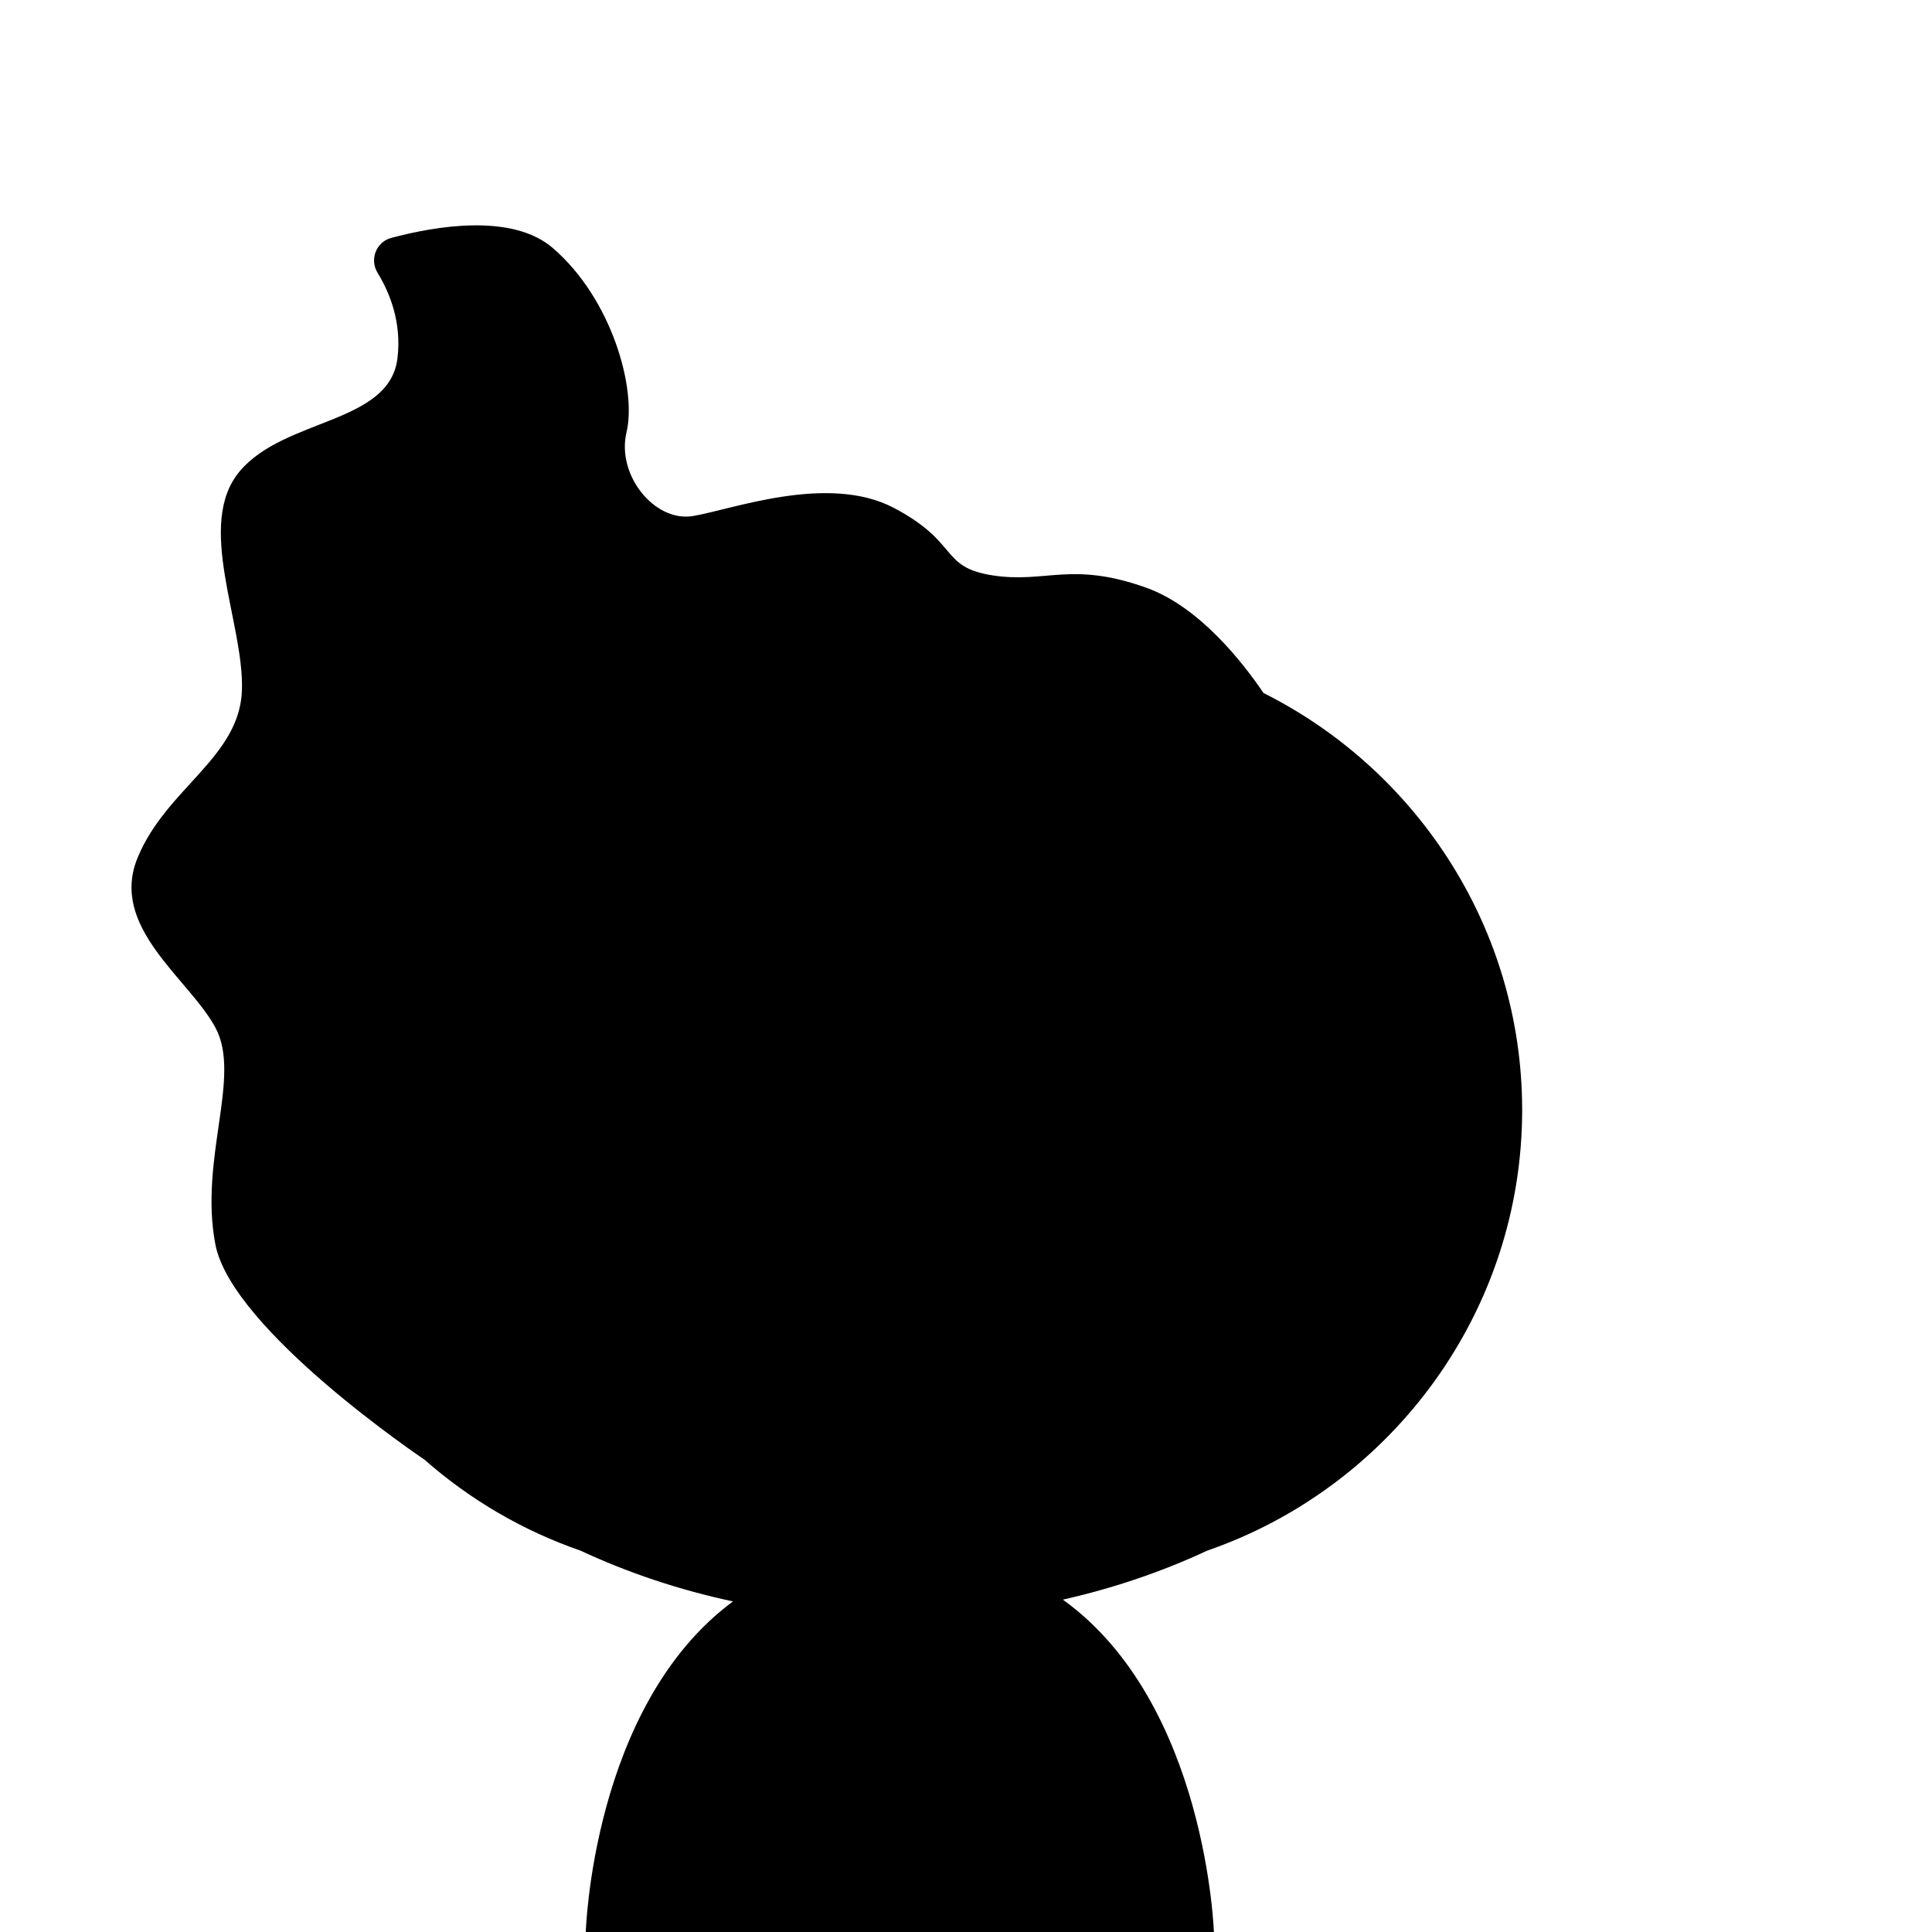
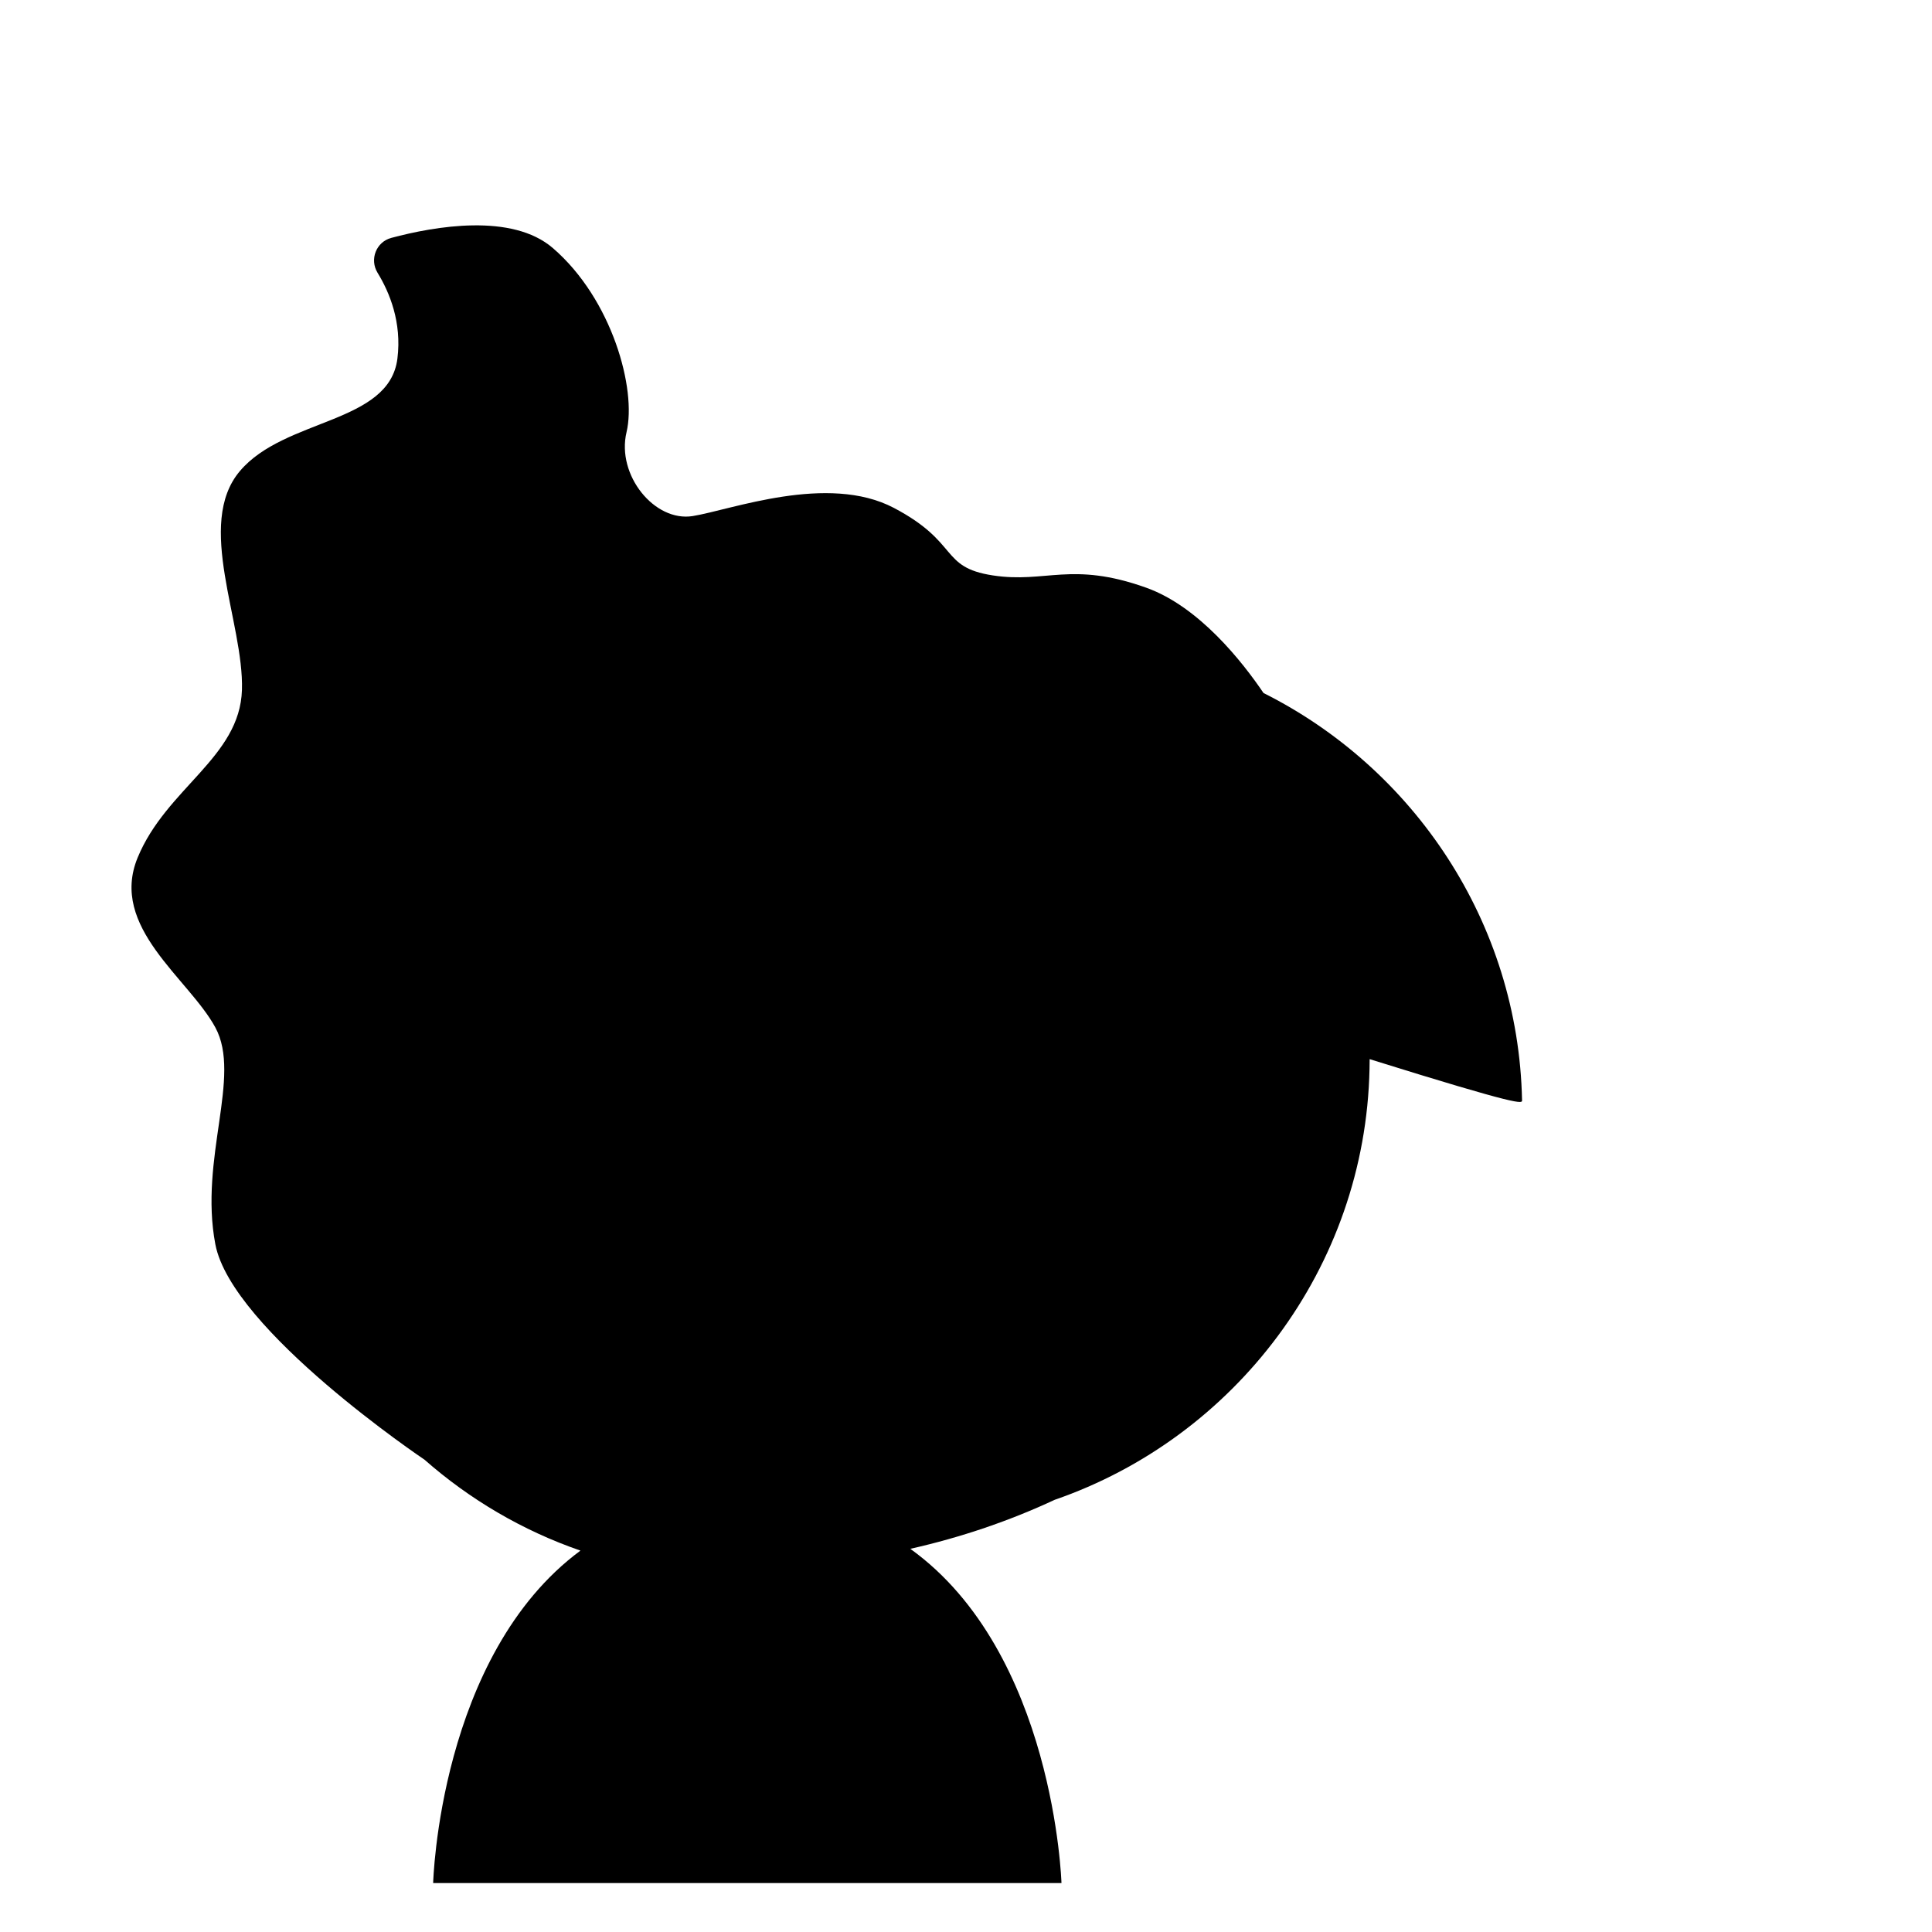
<svg xmlns="http://www.w3.org/2000/svg" version="1.1" id="Layer_1" x="0px" y="0px" viewBox="0 0 1000 1000" style="enable-background:new 0 0 1000 1000;" xml:space="preserve">
-   <path d="M787.813,569.545c-1.886-92.07-56.032-171.888-133.819-210.846c-10.849-16.023-33.349-44.75-60.759-54.523  c-38.799-13.833-51.882-2.118-79.412-6.353c-27.529-4.235-16.941-16.941-51.162-34.941c-34.221-18-84.368,1.059-104.112,4.235  c-19.744,3.177-39.55-21.176-34.256-43.412s-7.412-68.824-38.118-95.294c-21.171-18.251-60.965-11.335-83.638-5.28  c-7.833,2.092-11.35,11.145-7.112,18.057c6.2,10.111,12.626,25.631,10.28,44.399c-4.235,33.882-58.235,30.706-81.529,58.235  c-23.294,27.529,2.118,78.353,1.059,113.294c-1.059,34.941-39.176,50.824-54,86.824s26.471,62.471,40.235,87.882  c13.765,25.412-8.471,67.765,0,112.235C119.941,688.529,219.64,755.47,219.64,755.47l-0.007-0.013  c23.4,20.599,50.783,36.766,80.811,47.135c24.483,11.421,50.981,20.328,78.95,26.305c-73.234,54.149-76.245,172.081-76.245,172.081  h325.215c0,0-3.545-119.284-78.232-173.004c26.422-5.956,51.493-14.535,74.746-25.382  c93.088-32.146,160.821-119.938,162.934-223.109c0.038-1.653,0.063-3.308,0.063-4.968c0,0,0,0,0,0v0c0,0,0,0,0,0  C787.876,572.853,787.851,571.198,787.813,569.545z" />
+   <path d="M787.813,569.545c-1.886-92.07-56.032-171.888-133.819-210.846c-10.849-16.023-33.349-44.75-60.759-54.523  c-38.799-13.833-51.882-2.118-79.412-6.353c-27.529-4.235-16.941-16.941-51.162-34.941c-34.221-18-84.368,1.059-104.112,4.235  c-19.744,3.177-39.55-21.176-34.256-43.412s-7.412-68.824-38.118-95.294c-21.171-18.251-60.965-11.335-83.638-5.28  c-7.833,2.092-11.35,11.145-7.112,18.057c6.2,10.111,12.626,25.631,10.28,44.399c-4.235,33.882-58.235,30.706-81.529,58.235  c-23.294,27.529,2.118,78.353,1.059,113.294c-1.059,34.941-39.176,50.824-54,86.824s26.471,62.471,40.235,87.882  c13.765,25.412-8.471,67.765,0,112.235C119.941,688.529,219.64,755.47,219.64,755.47l-0.007-0.013  c23.4,20.599,50.783,36.766,80.811,47.135c-73.234,54.149-76.245,172.081-76.245,172.081  h325.215c0,0-3.545-119.284-78.232-173.004c26.422-5.956,51.493-14.535,74.746-25.382  c93.088-32.146,160.821-119.938,162.934-223.109c0.038-1.653,0.063-3.308,0.063-4.968c0,0,0,0,0,0v0c0,0,0,0,0,0  C787.876,572.853,787.851,571.198,787.813,569.545z" />
</svg>